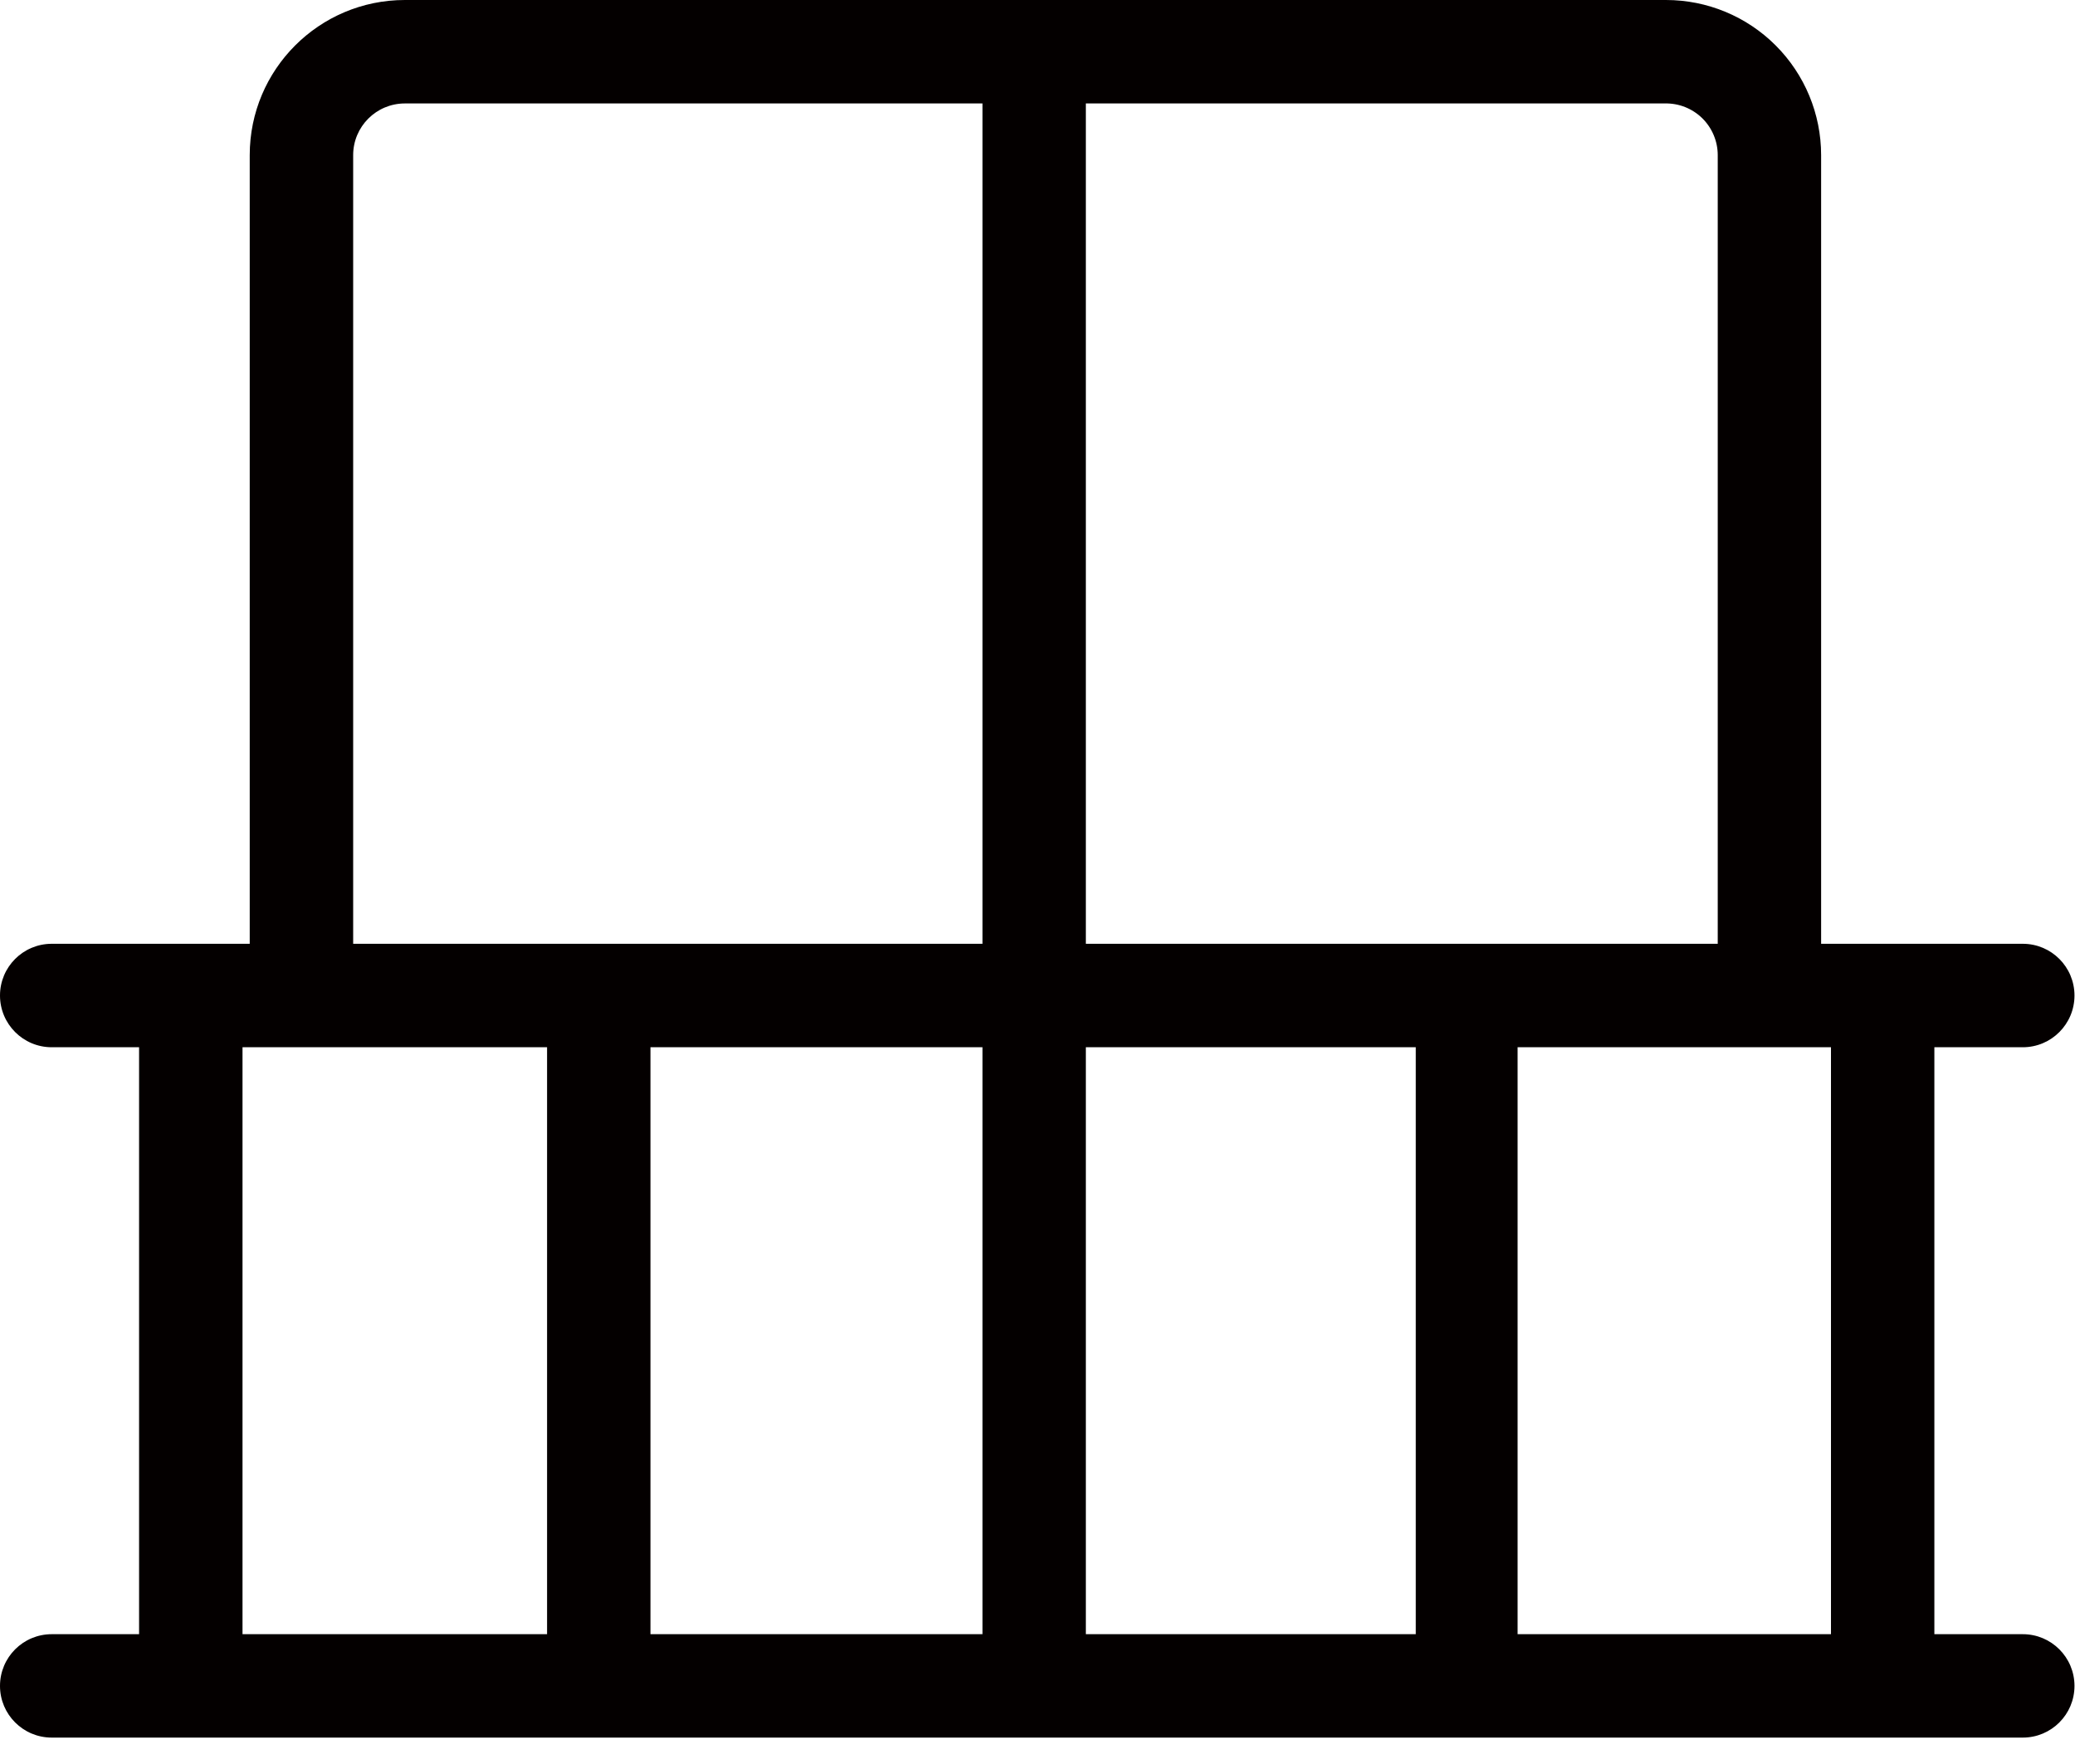
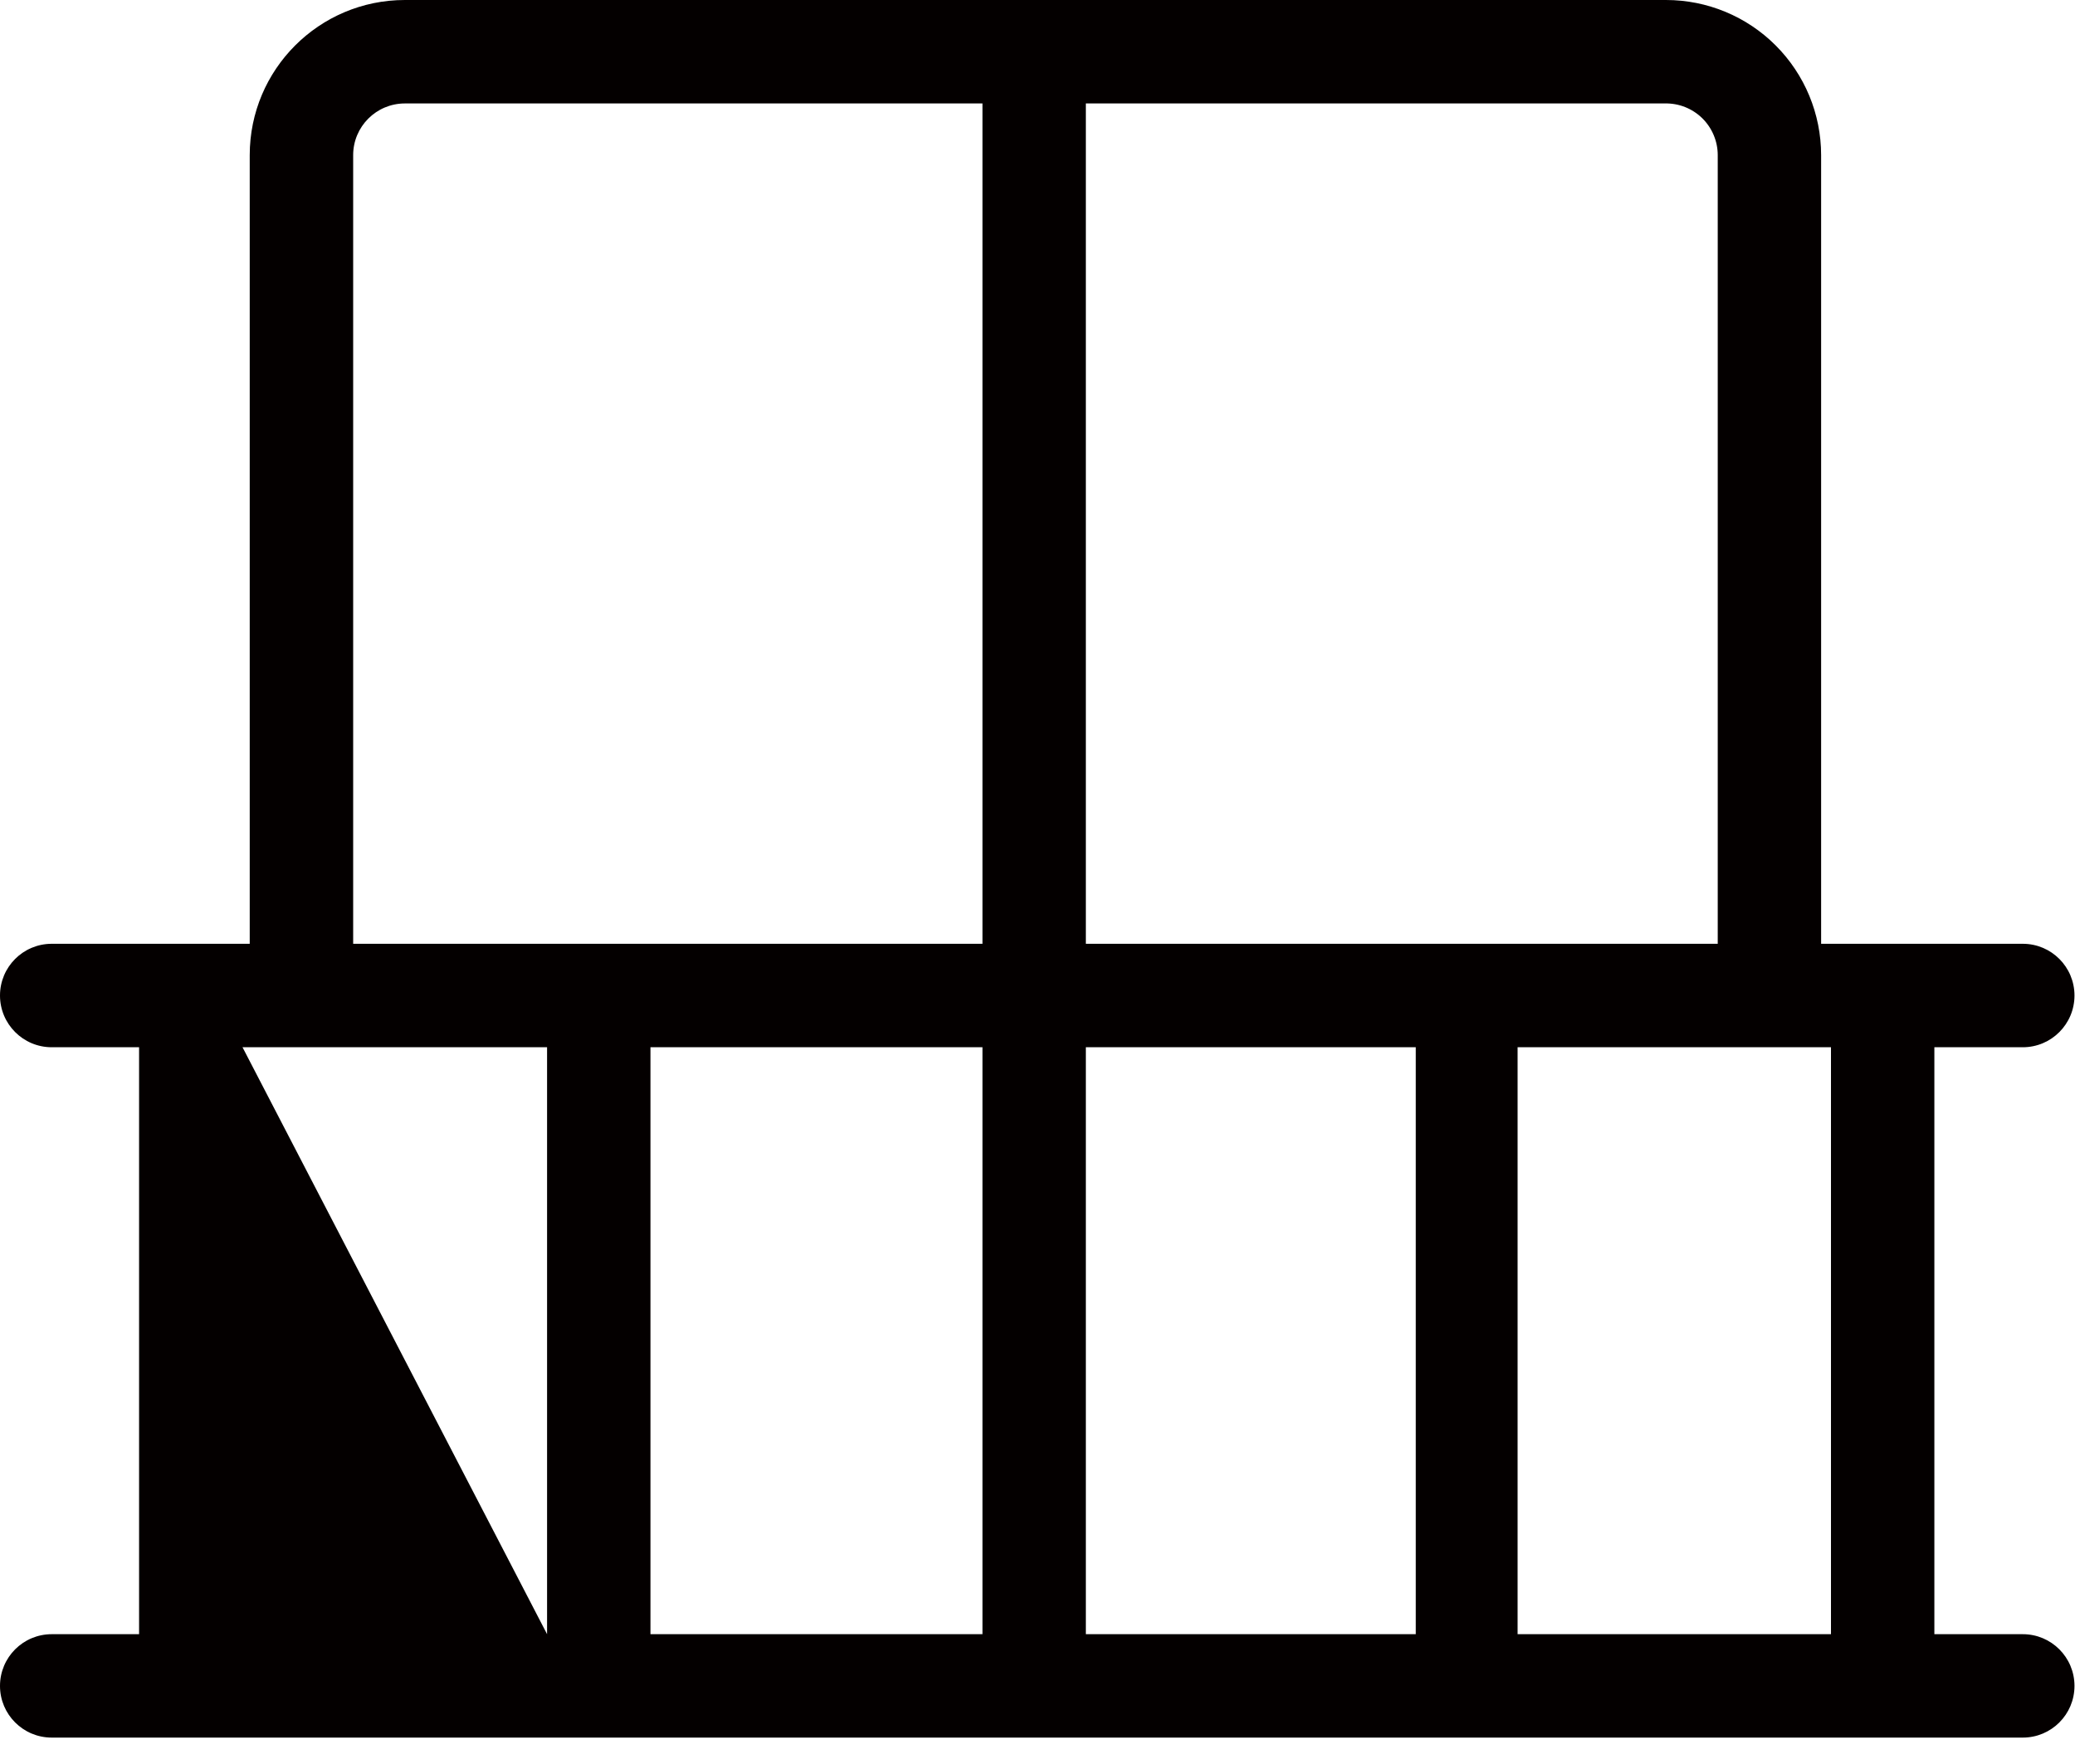
<svg xmlns="http://www.w3.org/2000/svg" width="40px" height="34px" viewBox="0 0 40 34" version="1.1">
  <title>阳台</title>
  <desc>Created with Sketch.</desc>
  <g id="Page-1" stroke="none" stroke-width="1" fill="none" fill-rule="evenodd">
    <g id="阳台" transform="translate(0, -3)" fill="#040000" fill-rule="nonzero">
      <g transform="translate(0, 3)" id="Shape">
-         <path d="M38.994,31.498 L37.289,31.498 L37.289,20.185 L38.994,20.185 C39.544,20.185 39.99,19.738 39.99,19.188 C39.99,18.637 39.544,18.191 38.994,18.191 L35.106,18.191 L35.106,2.99 C35.106,2.197 34.791,1.437 34.23,0.876 C33.67,0.315 32.909,-8.67428346e-09 32.116,1.01506105e-14 L7.805,1.01506105e-14 C6.153,1.03814758e-14 4.814,1.339 4.814,2.99 L4.814,18.191 L0.997,18.191 C0.446,18.191 -1.63532307e-08,18.637 -1.63532308e-08,19.188 C-1.63532309e-08,19.738 0.446,20.185 0.997,20.185 L2.681,20.185 L2.681,31.498 L0.997,31.498 C0.446,31.498 -1.63532288e-08,31.944 -1.63532289e-08,32.495 C-1.6353229e-08,33.045 0.446,33.491 0.997,33.491 L38.994,33.491 C39.544,33.491 39.99,33.045 39.99,32.495 C39.99,31.944 39.544,31.498 38.994,31.498 Z M35.296,20.185 L35.296,31.498 L29.255,31.498 L29.255,20.185 L35.296,20.185 Z M18.939,20.185 L18.939,31.498 L12.539,31.498 L12.539,20.185 L18.939,20.185 Z M20.932,20.185 L27.292,20.185 L27.292,31.498 L20.932,31.498 L20.932,20.185 Z M33.113,2.99 L33.113,18.191 L20.932,18.191 L20.932,1.994 L32.096,1.994 C32.364,1.988 32.622,2.091 32.814,2.278 C33.005,2.466 33.113,2.722 33.113,2.99 Z M6.808,2.99 C6.808,2.44 7.254,1.994 7.805,1.994 L18.939,1.994 L18.939,18.191 L6.808,18.191 L6.808,2.99 Z M4.675,20.185 L10.546,20.185 L10.546,31.498 L4.675,31.498 L4.675,20.185 Z" />
+         <path d="M38.994,31.498 L37.289,31.498 L37.289,20.185 L38.994,20.185 C39.544,20.185 39.99,19.738 39.99,19.188 C39.99,18.637 39.544,18.191 38.994,18.191 L35.106,18.191 L35.106,2.99 C35.106,2.197 34.791,1.437 34.23,0.876 C33.67,0.315 32.909,-8.67428346e-09 32.116,1.01506105e-14 L7.805,1.01506105e-14 C6.153,1.03814758e-14 4.814,1.339 4.814,2.99 L4.814,18.191 L0.997,18.191 C0.446,18.191 -1.63532307e-08,18.637 -1.63532308e-08,19.188 C-1.63532309e-08,19.738 0.446,20.185 0.997,20.185 L2.681,20.185 L2.681,31.498 L0.997,31.498 C0.446,31.498 -1.63532288e-08,31.944 -1.63532289e-08,32.495 C-1.6353229e-08,33.045 0.446,33.491 0.997,33.491 L38.994,33.491 C39.544,33.491 39.99,33.045 39.99,32.495 C39.99,31.944 39.544,31.498 38.994,31.498 Z M35.296,20.185 L35.296,31.498 L29.255,31.498 L29.255,20.185 L35.296,20.185 Z M18.939,20.185 L18.939,31.498 L12.539,31.498 L12.539,20.185 L18.939,20.185 Z M20.932,20.185 L27.292,20.185 L27.292,31.498 L20.932,31.498 L20.932,20.185 Z M33.113,2.99 L33.113,18.191 L20.932,18.191 L20.932,1.994 L32.096,1.994 C32.364,1.988 32.622,2.091 32.814,2.278 C33.005,2.466 33.113,2.722 33.113,2.99 Z M6.808,2.99 C6.808,2.44 7.254,1.994 7.805,1.994 L18.939,1.994 L18.939,18.191 L6.808,18.191 L6.808,2.99 Z M4.675,20.185 L10.546,20.185 L10.546,31.498 L4.675,20.185 Z" />
      </g>
    </g>
  </g>
</svg>